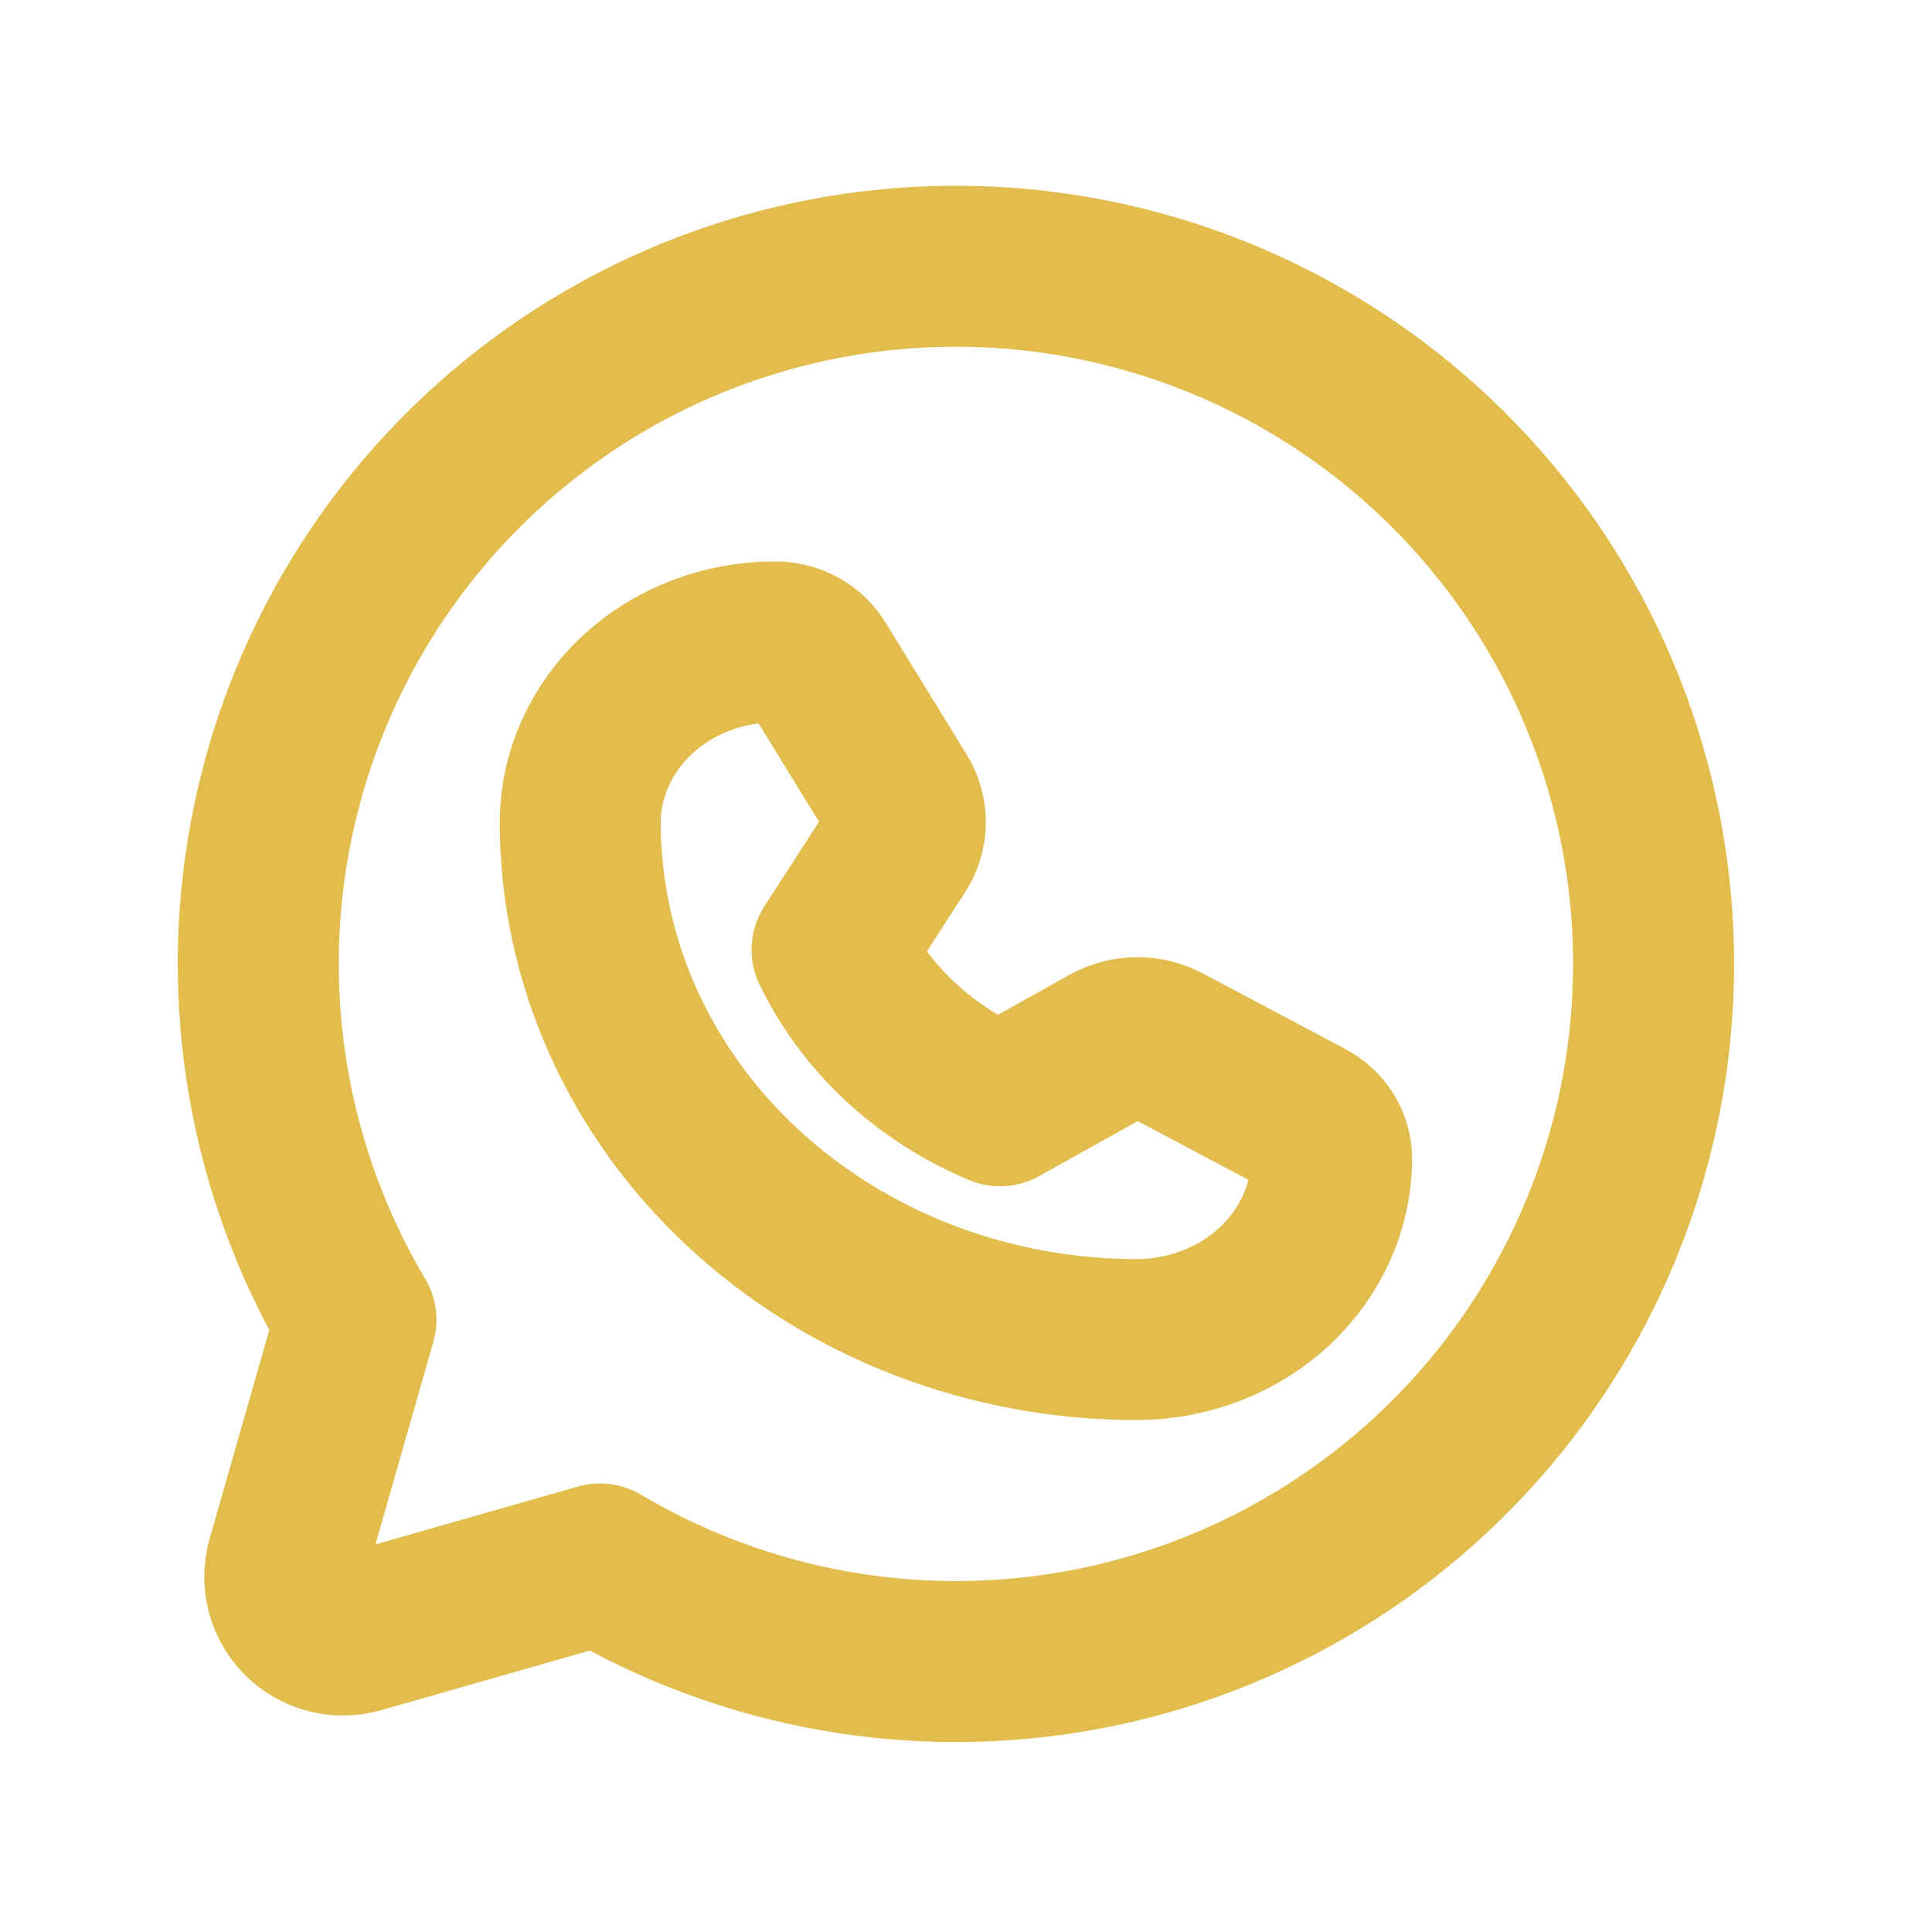
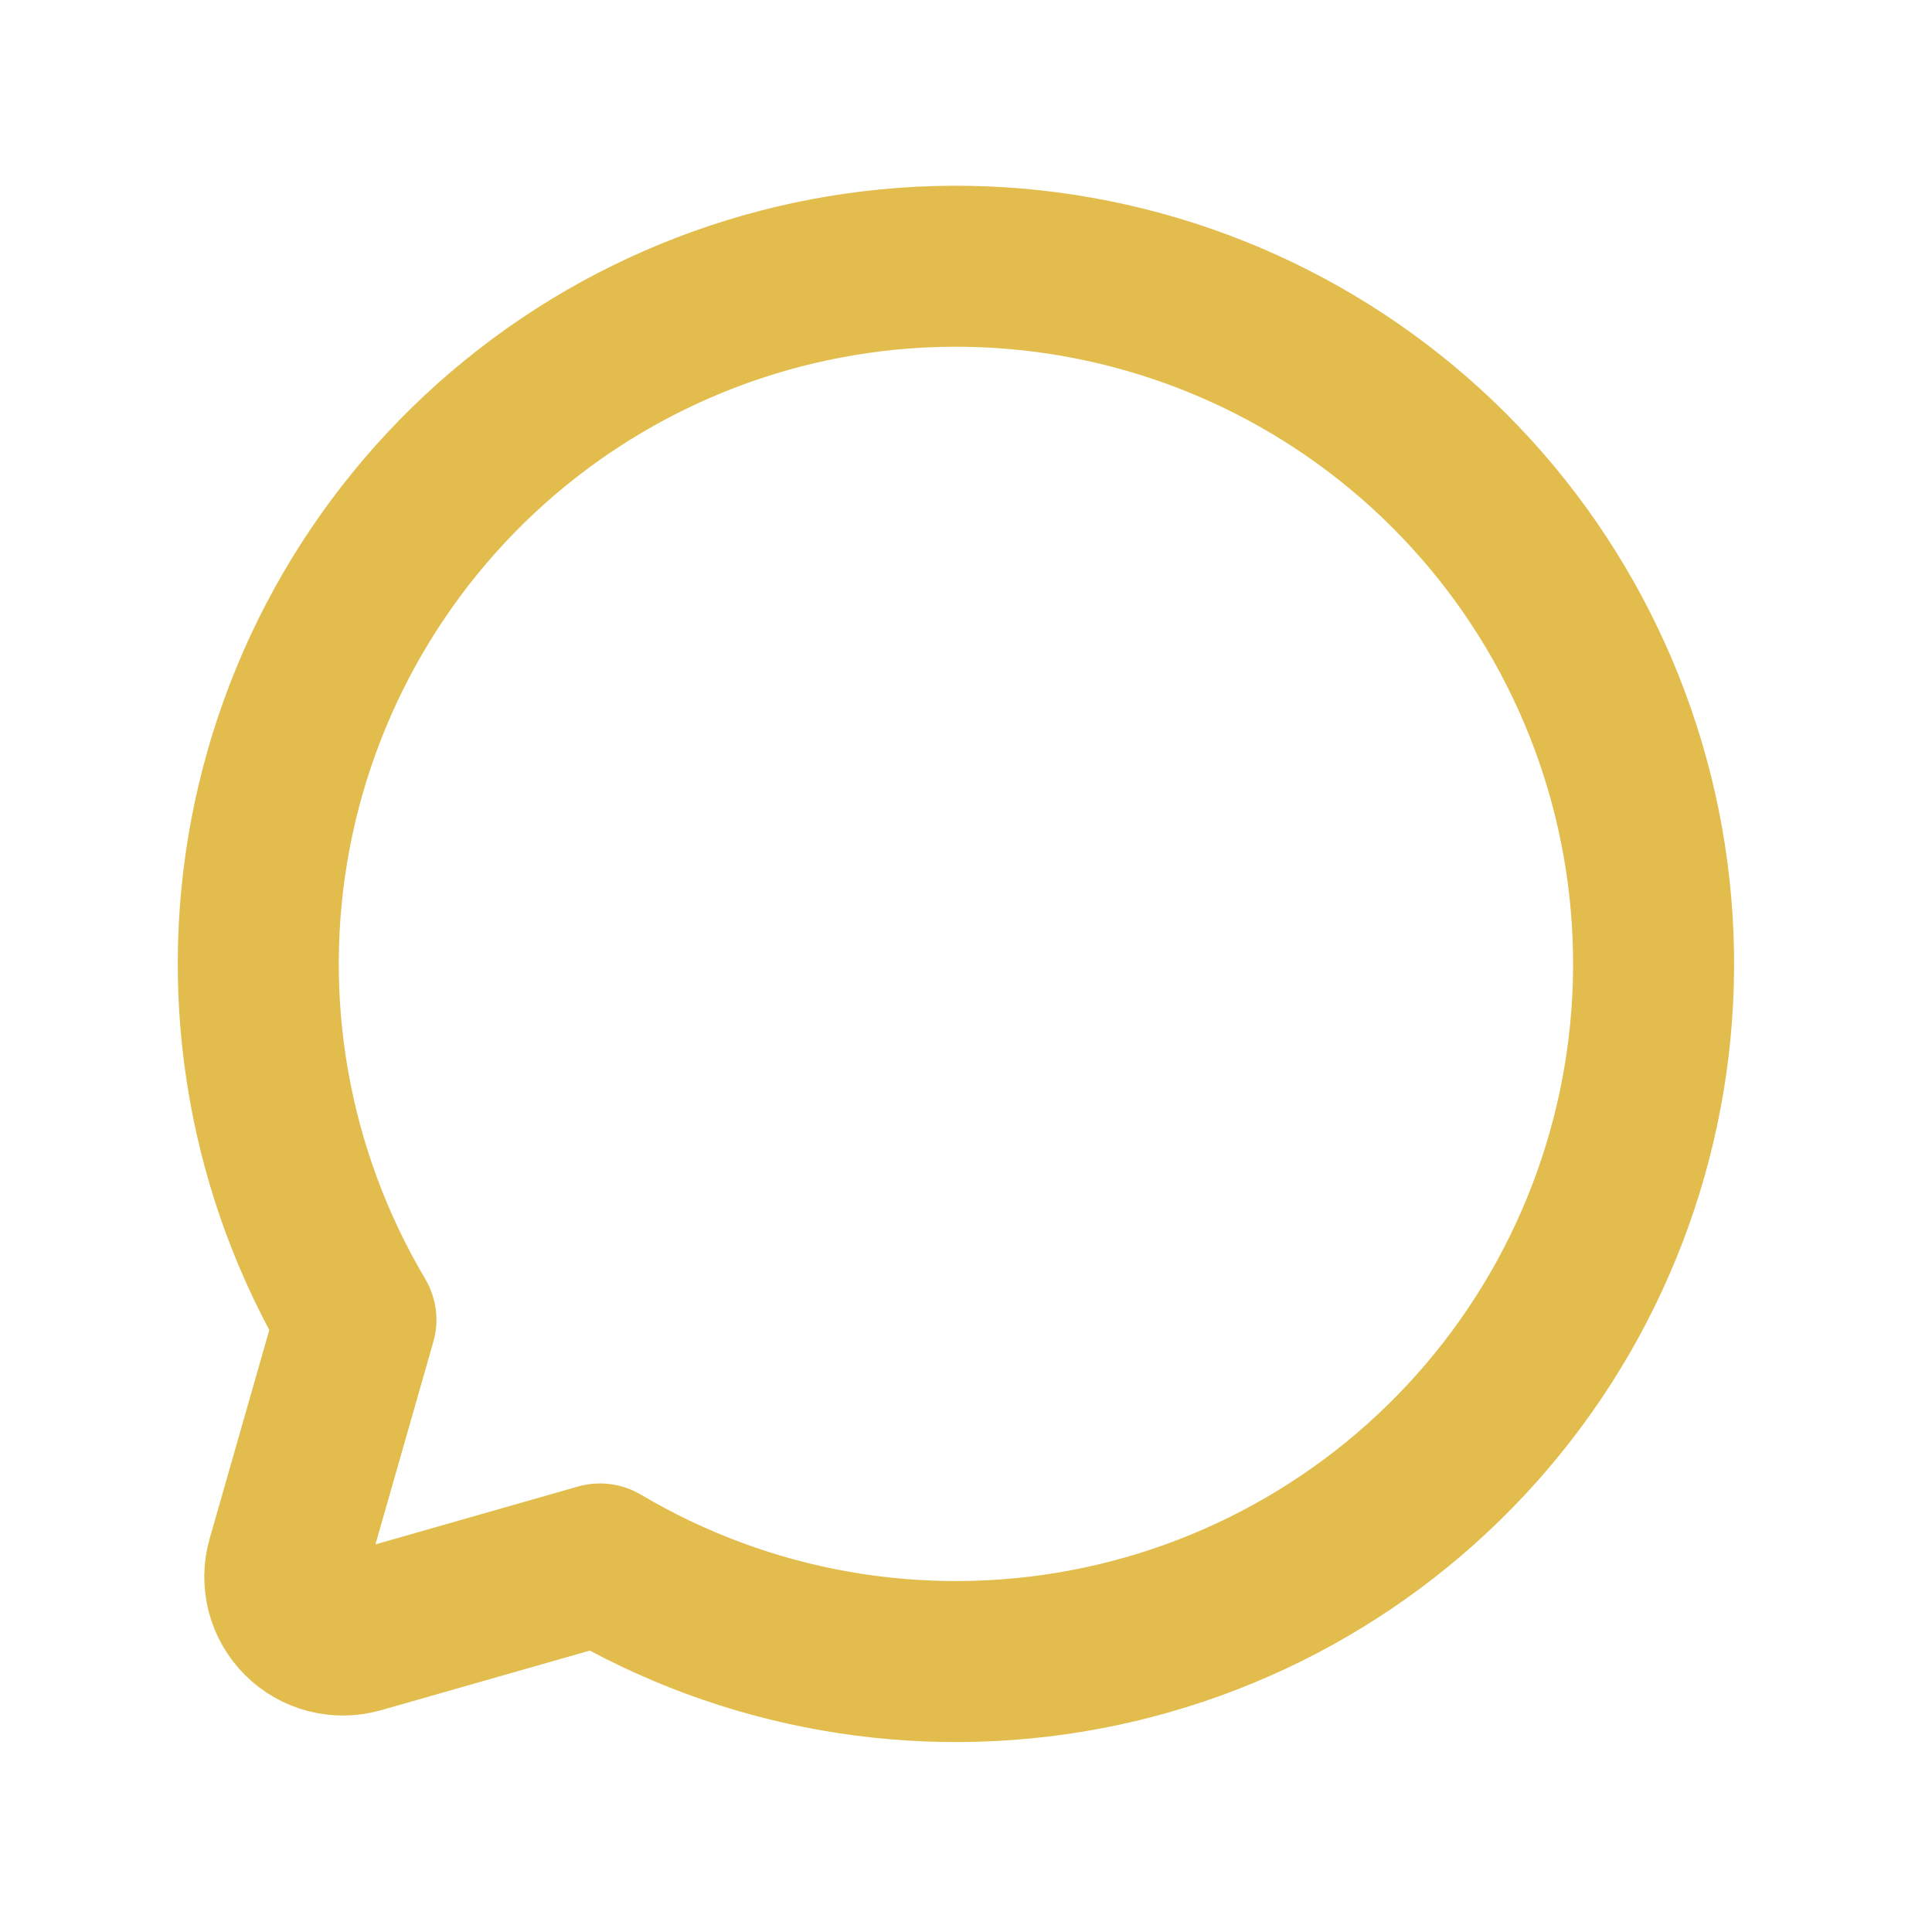
<svg xmlns="http://www.w3.org/2000/svg" width="36" height="36" viewBox="0 0 36 36" fill="none">
  <path d="M6.632 24.593C5.016 21.869 4.45 18.649 5.04 15.538C5.631 12.426 7.337 9.637 9.838 7.694C12.339 5.751 15.463 4.789 18.624 4.986C21.785 5.184 24.765 6.529 27.005 8.769C29.244 11.008 30.589 13.988 30.787 17.149C30.985 20.31 30.022 23.434 28.079 25.936C26.136 28.437 23.347 30.143 20.236 30.733C17.124 31.323 13.904 30.758 11.18 29.142L6.688 30.425C6.502 30.478 6.306 30.48 6.119 30.432C5.932 30.384 5.761 30.286 5.624 30.149C5.488 30.013 5.39 29.842 5.341 29.655C5.293 29.468 5.295 29.271 5.348 29.085L6.632 24.593Z" stroke="#E2BD4D" stroke-width="3" stroke-linecap="round" stroke-linejoin="round" />
-   <path d="M21.198 24.961C19.833 24.963 18.482 24.715 17.221 24.23C15.96 23.747 14.815 23.036 13.85 22.14C12.885 21.245 12.12 20.181 11.599 19.01C11.078 17.839 10.811 16.584 10.812 15.318C10.816 14.426 11.2 13.572 11.88 12.942C12.56 12.313 13.482 11.96 14.442 11.961C14.6 11.961 14.754 12 14.891 12.073C15.027 12.146 15.14 12.252 15.218 12.379L16.733 14.842C16.825 14.99 16.872 15.159 16.87 15.33C16.868 15.501 16.817 15.668 16.722 15.815L15.505 17.698C16.131 18.989 17.244 20.022 18.634 20.604L20.662 19.473C20.82 19.385 21 19.338 21.185 19.336C21.369 19.334 21.55 19.378 21.71 19.463L24.362 20.87C24.499 20.943 24.613 21.048 24.692 21.174C24.771 21.301 24.812 21.444 24.812 21.591C24.81 22.481 24.428 23.335 23.752 23.966C23.075 24.597 22.157 24.955 21.198 24.961Z" stroke="#E2BD4D" stroke-width="3" stroke-linecap="round" stroke-linejoin="round" />
</svg>